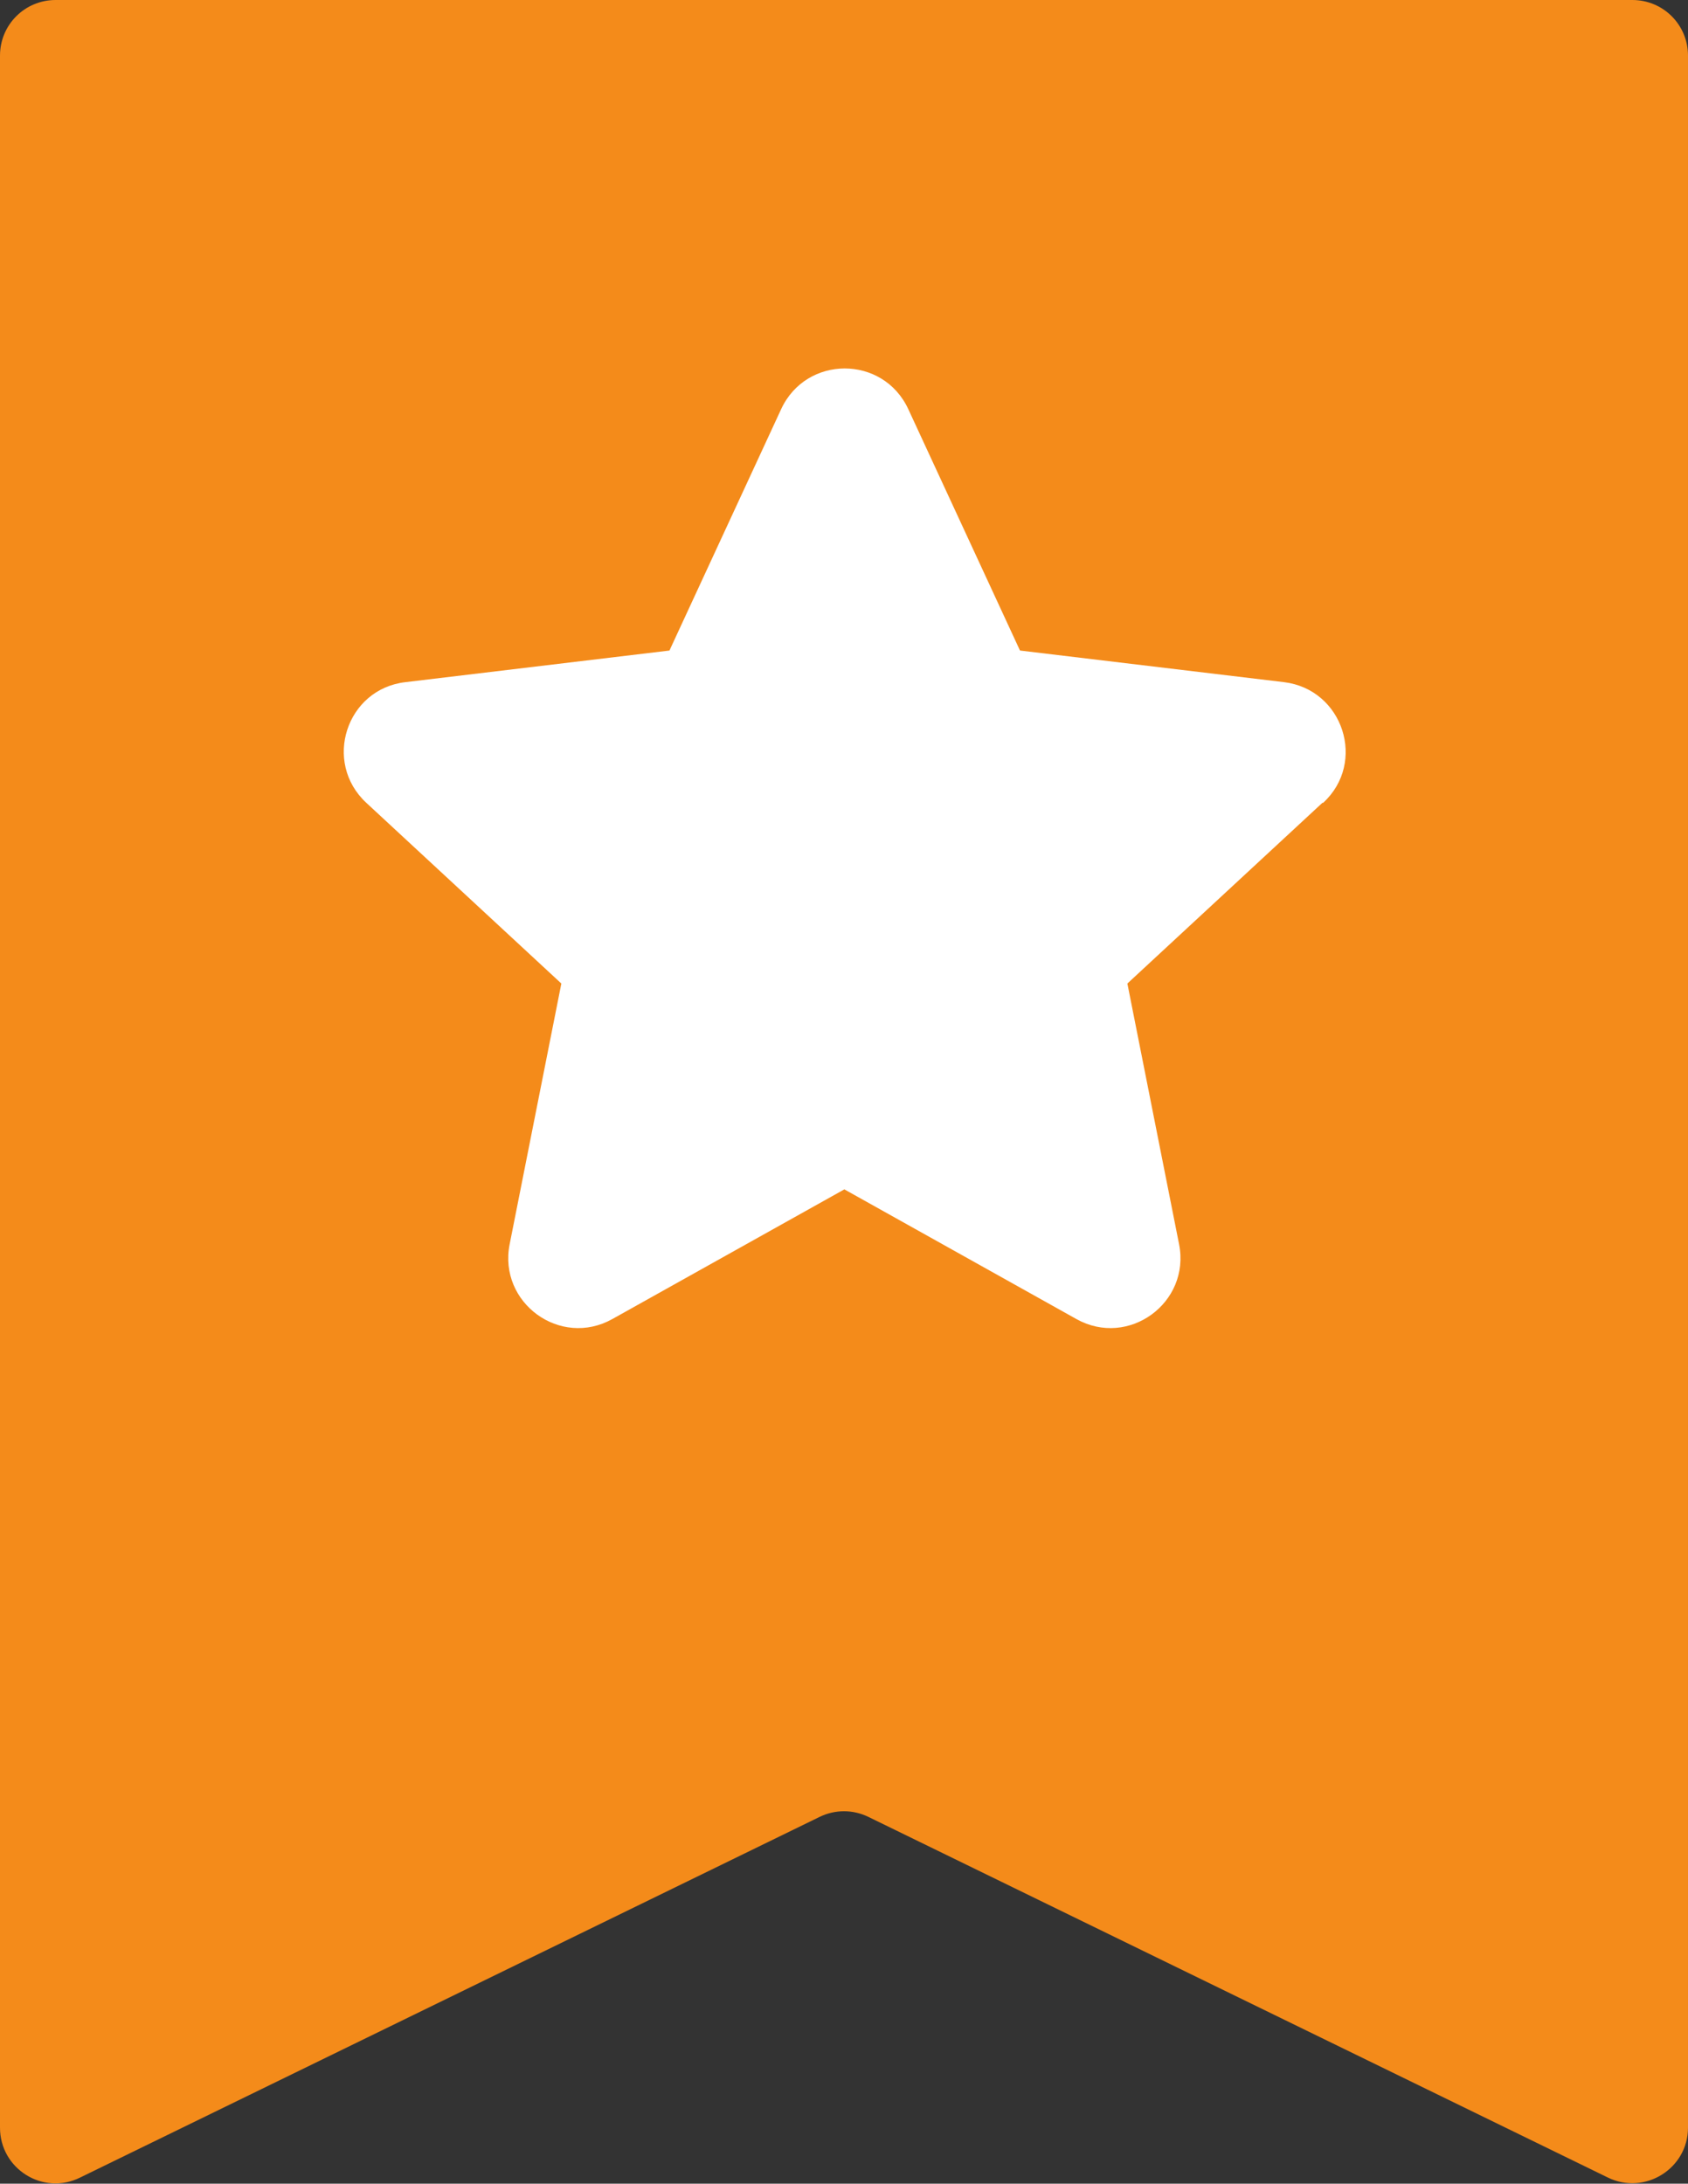
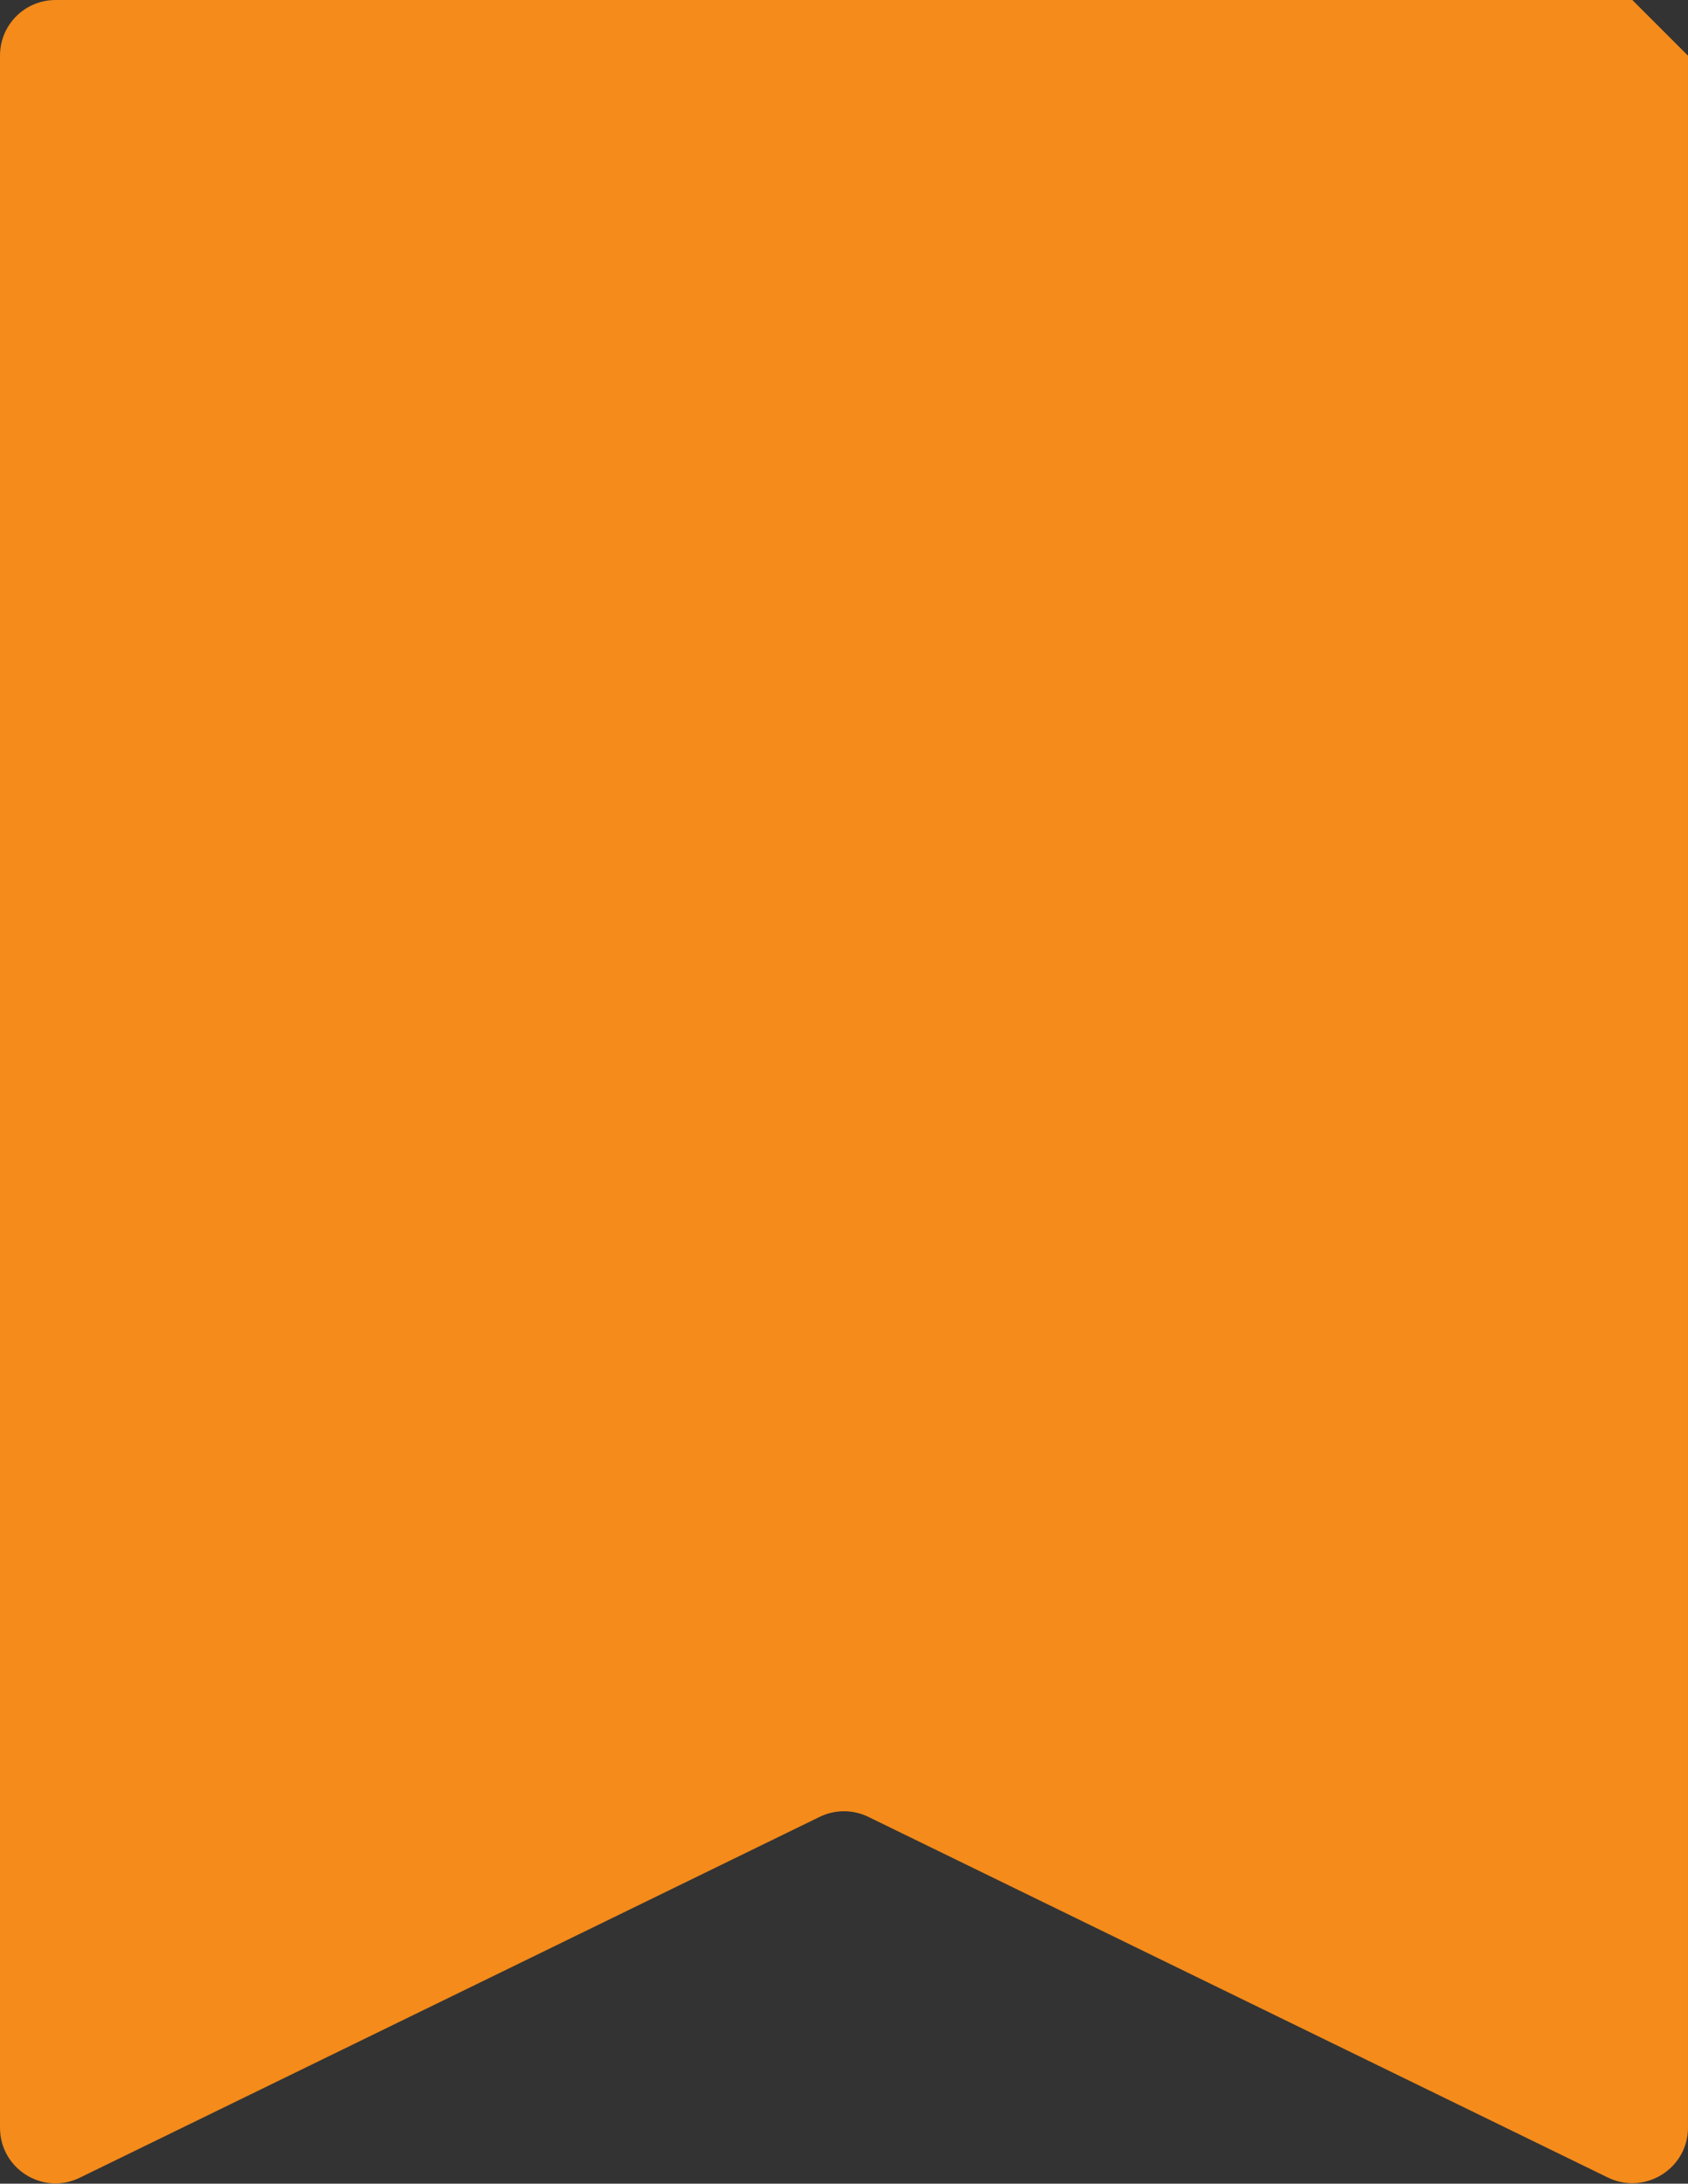
<svg xmlns="http://www.w3.org/2000/svg" width="47" height="60.79">
  <rect width="100%" height="100%" fill="#333333" stroke="none" />
  <g stroke-width="0">
-     <path d="M45.45 0H1.55C.69 0 0 .69 0 1.55v57.68c0 1.15 1.2 1.9 2.23 1.39l20.59-10.04c.43-.21.93-.21 1.36 0l20.59 10.04c1.03.5 2.23-.25 2.23-1.39V1.55C47 .69 46.31 0 45.45 0z" fill="#f48b1a" />
-     <path d="M36.82 22.35l-5.43 5.03 1.44 7.26c.32 1.63-1.41 2.89-2.86 2.08l-6.46-3.61-6.46 3.61c-1.45.81-3.18-.45-2.86-2.08l1.44-7.26-5.43-5.03c-1.22-1.13-.56-3.17 1.09-3.36l7.35-.88 3.11-6.72c.7-1.51 2.84-1.51 3.54 0l3.11 6.72 7.35.88c1.65.2 2.31 2.24 1.09 3.36z" fill="#fff" />
+     <path d="M45.45 0H1.55C.69 0 0 .69 0 1.55v57.68c0 1.15 1.2 1.9 2.23 1.39l20.59-10.04c.43-.21.93-.21 1.36 0l20.59 10.04c1.03.5 2.23-.25 2.23-1.39V1.55z" fill="#f48b1a" />
  </g>
</svg>